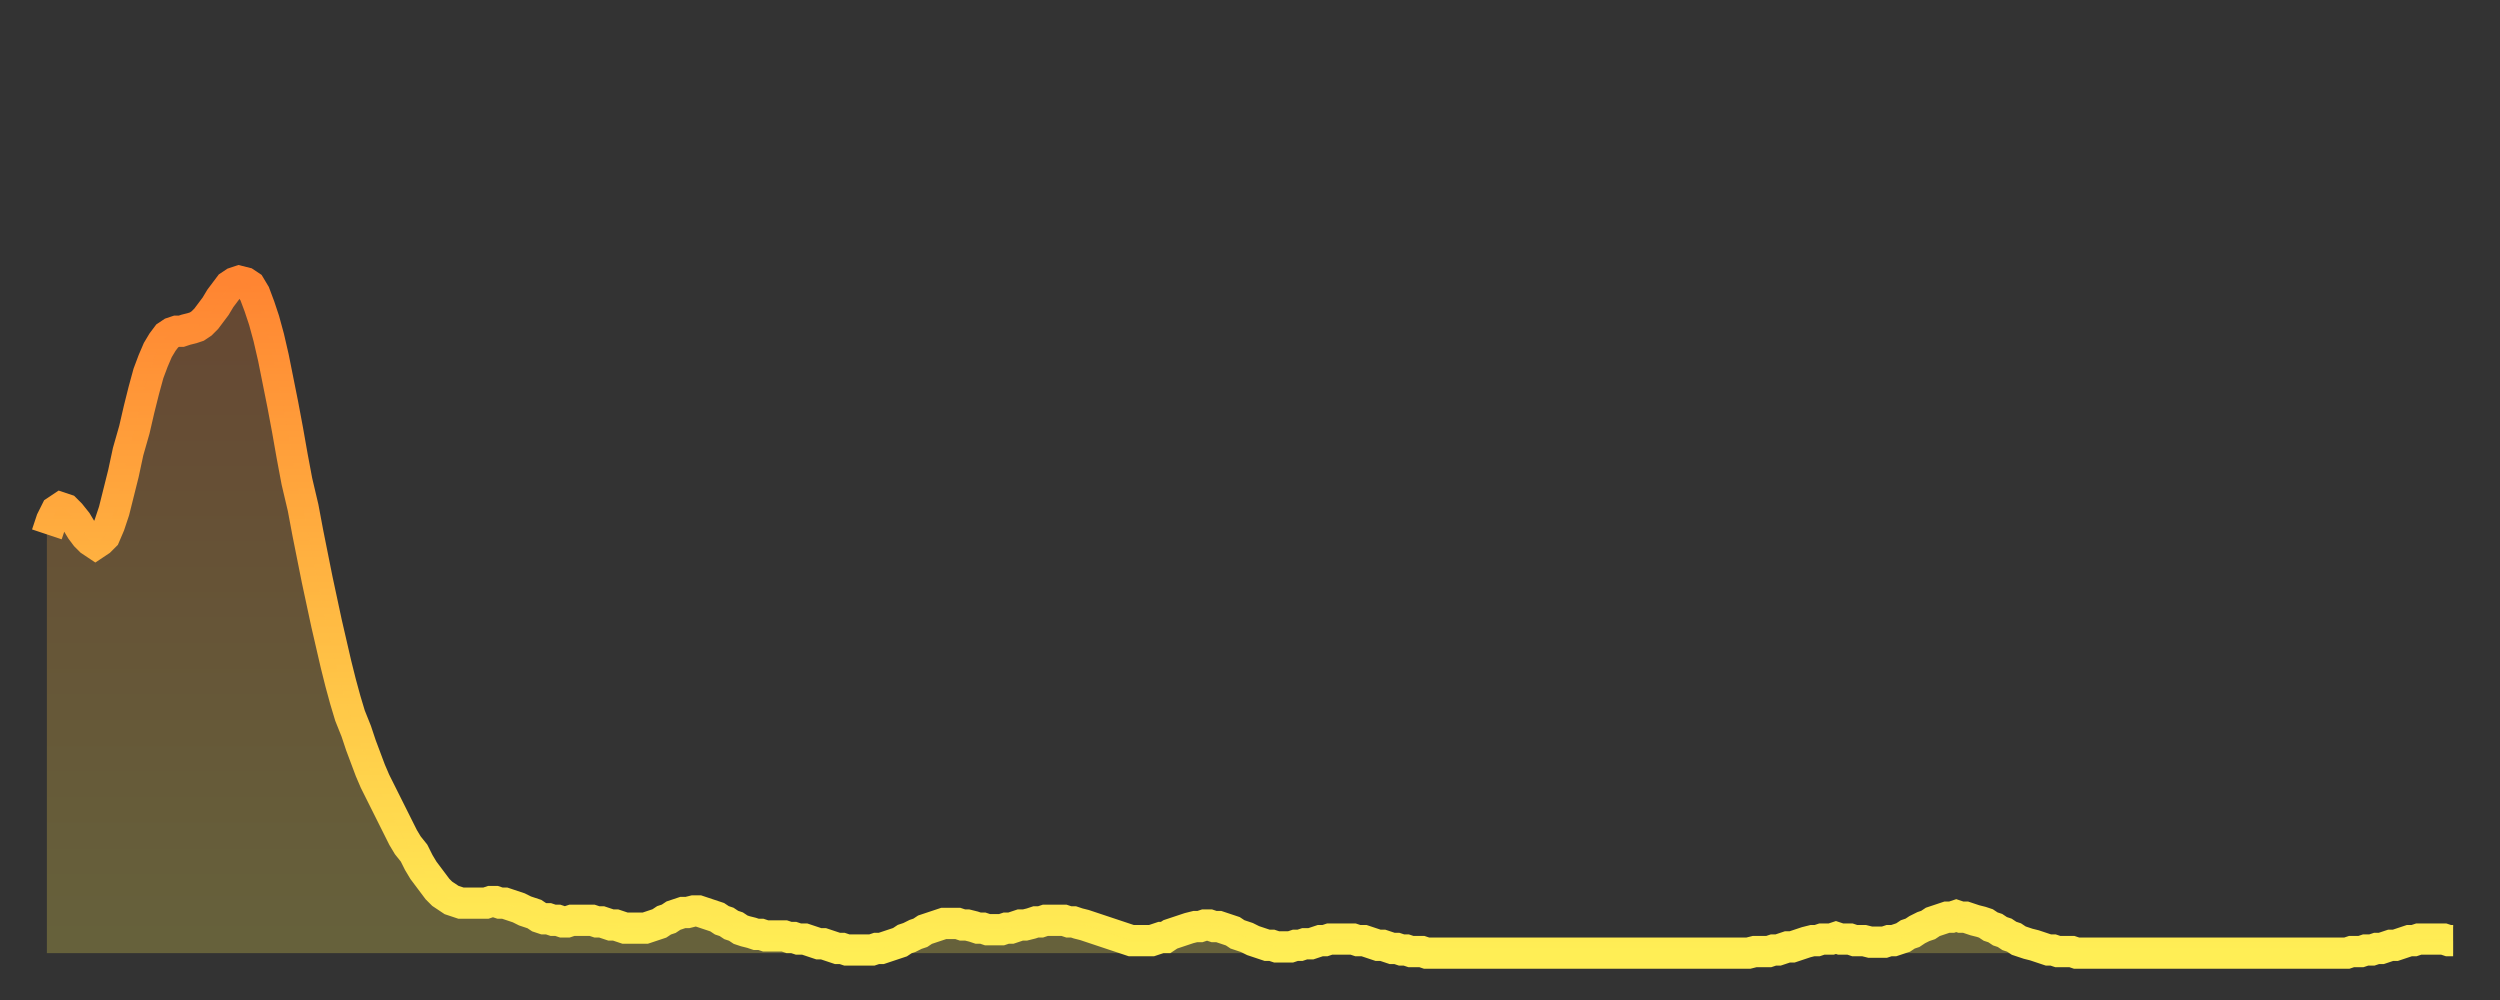
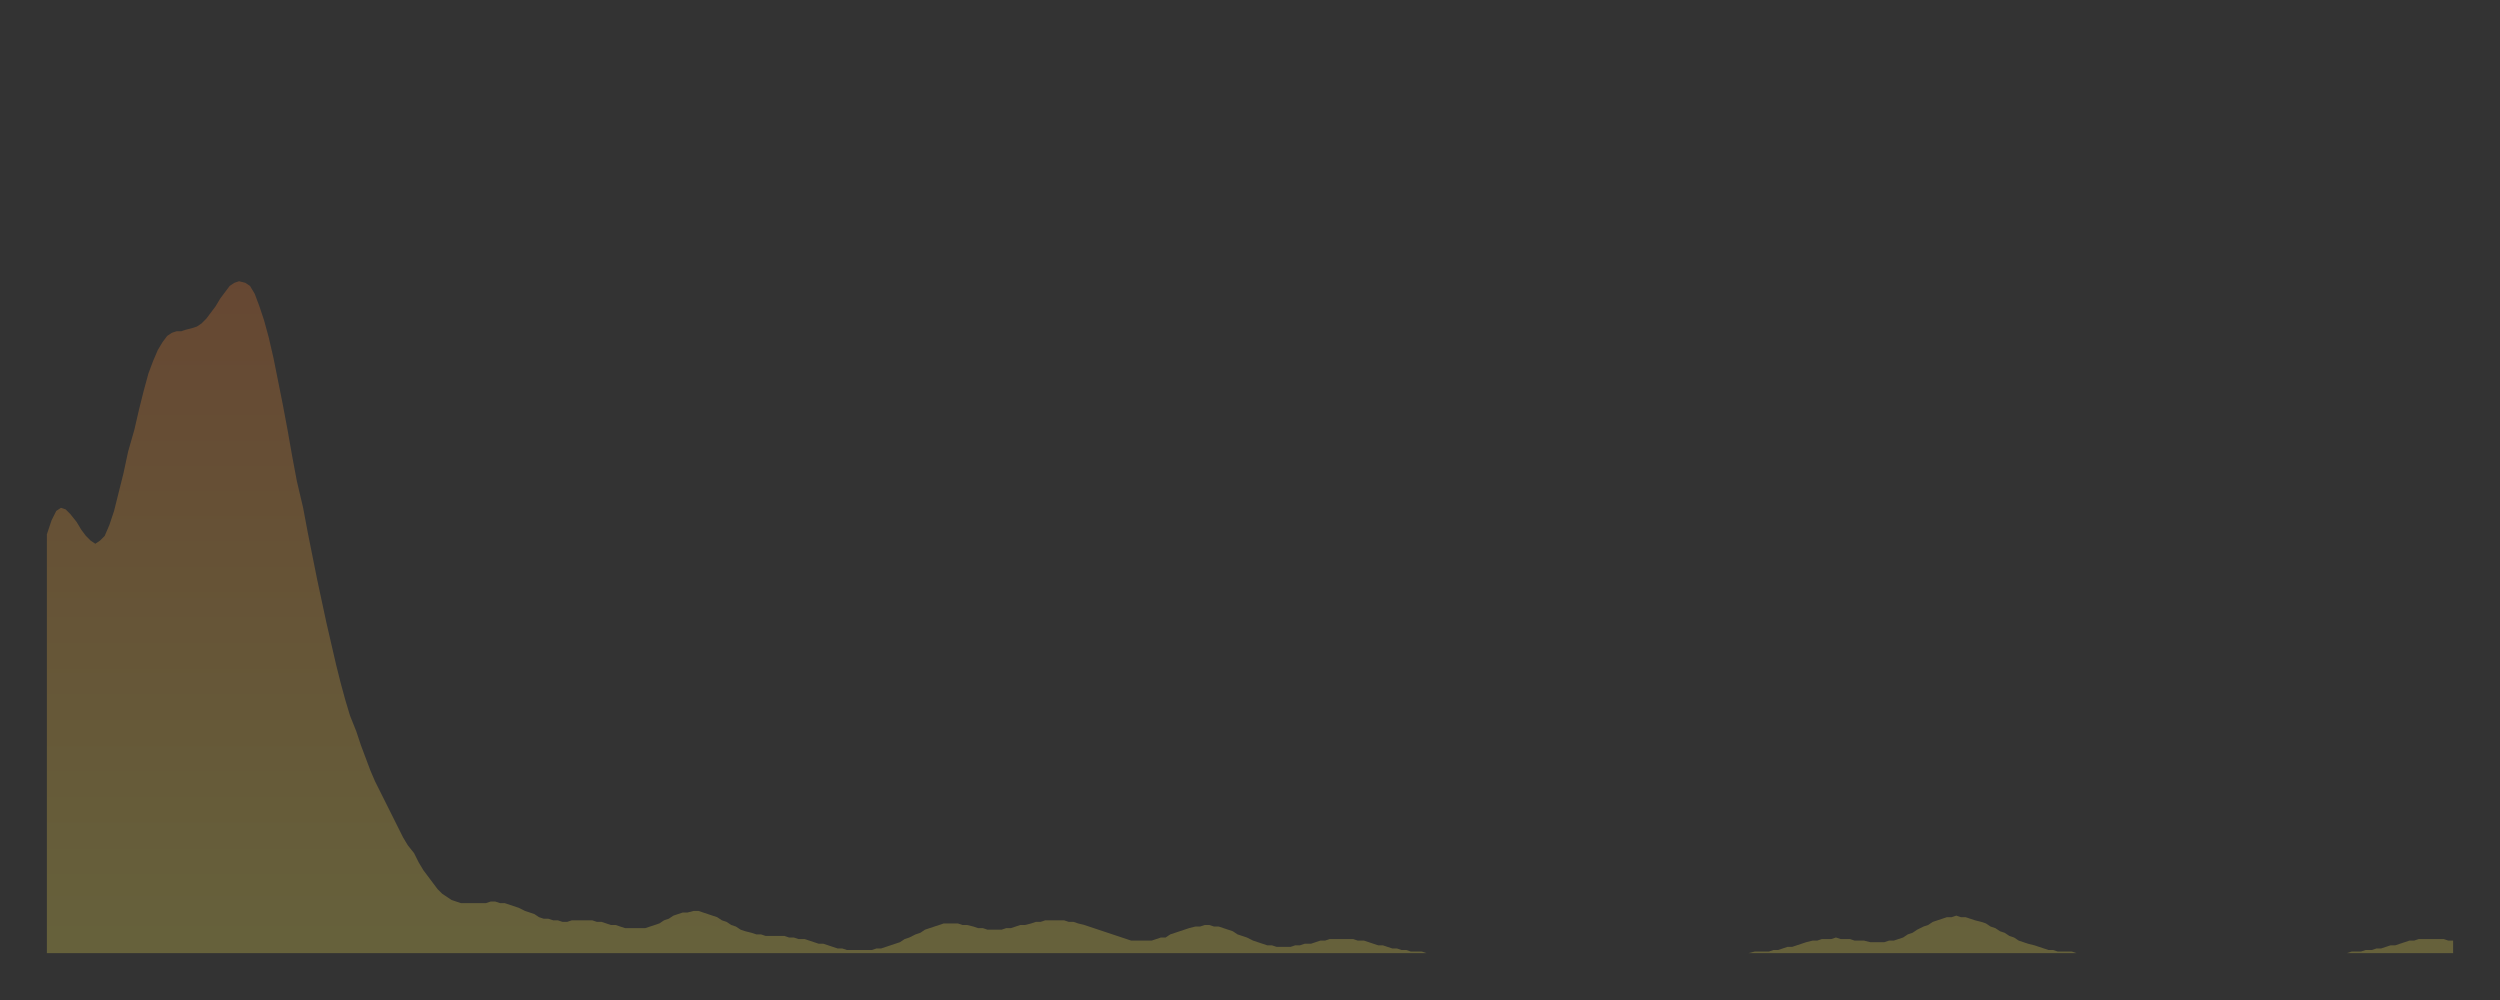
<svg xmlns="http://www.w3.org/2000/svg" baseProfile="full" height="64" version="1.1" width="160">
  <rect width="100%" height="100%" fill="#333333" stroke="none" />
  <defs>
    <linearGradient id="id73848" x1="0" x2="0" y1="0" y2="1">
      <stop offset="0%" stop-color="#ff8532" />
      <stop offset="50%" stop-color="#ffba43" />
      <stop offset="100%" stop-color="#ffee55" />
    </linearGradient>
  </defs>
  <g transform="translate(3,3)">
    <g>
-       <path d="M 0.0 31.2 L 0.3 30.3 0.6 29.7 0.9 29.5 1.2 29.6 1.5 29.9 1.9 30.4 2.2 30.9 2.5 31.3 2.8 31.6 3.1 31.8 3.4 31.6 3.7 31.3 4.0 30.6 4.3 29.7 4.6 28.5 4.9 27.3 5.2 25.9 5.6 24.5 5.9 23.2 6.2 22.0 6.5 20.9 6.8 20.1 7.1 19.4 7.4 18.9 7.7 18.5 8.0 18.3 8.3 18.2 8.6 18.2 8.9 18.1 9.3 18.0 9.6 17.9 9.9 17.7 10.2 17.4 10.5 17.0 10.8 16.6 11.1 16.1 11.4 15.7 11.7 15.3 12.0 15.1 12.3 15.0 12.7 15.1 13.0 15.3 13.3 15.8 13.6 16.6 13.9 17.5 14.2 18.6 14.5 19.9 14.8 21.4 15.1 22.9 15.4 24.5 15.7 26.2 16.0 27.8 16.4 29.5 16.7 31.1 17.0 32.6 17.3 34.1 17.6 35.5 17.9 36.9 18.2 38.2 18.5 39.5 18.8 40.7 19.1 41.8 19.4 42.8 19.8 43.8 20.1 44.7 20.4 45.5 20.7 46.3 21.0 47.0 21.3 47.6 21.6 48.2 21.9 48.8 22.2 49.4 22.5 50.0 22.8 50.6 23.1 51.1 23.5 51.6 23.8 52.2 24.1 52.7 24.4 53.1 24.7 53.5 25.0 53.9 25.3 54.2 25.6 54.4 25.9 54.6 26.2 54.7 26.5 54.8 26.8 54.8 27.2 54.8 27.5 54.8 27.8 54.8 28.1 54.8 28.4 54.7 28.7 54.7 29.0 54.8 29.3 54.8 29.6 54.9 29.9 55.0 30.2 55.1 30.6 55.3 30.9 55.4 31.2 55.5 31.5 55.7 31.8 55.8 32.1 55.8 32.4 55.9 32.7 55.9 33.0 56.0 33.3 56.0 33.6 55.9 33.9 55.9 34.3 55.9 34.6 55.9 34.9 55.9 35.2 56.0 35.5 56.0 35.8 56.1 36.1 56.2 36.4 56.2 36.7 56.3 37.0 56.4 37.3 56.4 37.7 56.4 38.0 56.4 38.3 56.4 38.6 56.3 38.9 56.2 39.2 56.1 39.5 55.9 39.8 55.8 40.1 55.6 40.4 55.5 40.7 55.4 41.0 55.4 41.4 55.3 41.7 55.3 42.0 55.4 42.3 55.5 42.6 55.6 42.9 55.7 43.2 55.9 43.5 56.0 43.8 56.2 44.1 56.3 44.4 56.5 44.7 56.6 45.1 56.7 45.4 56.8 45.7 56.8 46.0 56.9 46.3 56.9 46.6 56.9 46.9 56.9 47.2 56.9 47.5 57.0 47.8 57.0 48.1 57.1 48.5 57.1 48.8 57.2 49.1 57.3 49.4 57.4 49.7 57.4 50.0 57.5 50.3 57.6 50.6 57.7 50.9 57.7 51.2 57.8 51.5 57.8 51.8 57.8 52.2 57.8 52.5 57.8 52.8 57.8 53.1 57.7 53.4 57.7 53.7 57.6 54.0 57.5 54.3 57.4 54.6 57.3 54.9 57.1 55.2 57.0 55.6 56.8 55.9 56.7 56.2 56.5 56.5 56.4 56.8 56.3 57.1 56.2 57.4 56.1 57.7 56.1 58.0 56.1 58.3 56.1 58.6 56.2 58.9 56.2 59.3 56.3 59.6 56.4 59.9 56.4 60.2 56.5 60.5 56.5 60.8 56.5 61.1 56.5 61.4 56.4 61.7 56.4 62.0 56.3 62.3 56.2 62.6 56.2 63.0 56.1 63.3 56.0 63.6 56.0 63.9 55.9 64.2 55.9 64.5 55.9 64.8 55.9 65.1 55.9 65.4 56.0 65.7 56.0 66.0 56.1 66.4 56.2 66.7 56.3 67.0 56.4 67.3 56.5 67.6 56.6 67.9 56.7 68.2 56.8 68.5 56.9 68.8 57.0 69.1 57.1 69.4 57.2 69.7 57.2 70.1 57.2 70.4 57.2 70.7 57.2 71.0 57.1 71.3 57.0 71.6 57.0 71.9 56.8 72.2 56.7 72.5 56.6 72.8 56.5 73.1 56.4 73.5 56.3 73.8 56.3 74.1 56.2 74.4 56.2 74.7 56.3 75.0 56.3 75.3 56.4 75.6 56.5 75.9 56.6 76.2 56.8 76.5 56.9 76.8 57.0 77.2 57.2 77.5 57.3 77.8 57.4 78.1 57.5 78.4 57.5 78.7 57.6 79.0 57.6 79.3 57.6 79.6 57.6 79.9 57.5 80.2 57.5 80.5 57.4 80.9 57.4 81.2 57.3 81.5 57.2 81.8 57.2 82.1 57.1 82.4 57.1 82.7 57.1 83.0 57.1 83.3 57.1 83.6 57.1 83.9 57.2 84.3 57.2 84.6 57.3 84.9 57.4 85.2 57.5 85.5 57.5 85.8 57.6 86.1 57.7 86.4 57.7 86.7 57.8 87.0 57.8 87.3 57.9 87.6 57.9 88.0 57.9 88.3 58.0 88.6 58.0 88.9 58.0 89.2 58.0 89.5 58.0 89.8 58.0 90.1 58.0 90.4 58.0 90.7 58.0 91.0 58.0 91.4 58.0 91.7 58.0 92.0 58.0 92.3 58.0 92.6 58.0 92.9 58.0 93.2 58.0 93.5 58.0 93.8 58.0 94.1 58.0 94.4 58.0 94.7 58.0 95.1 58.0 95.4 58.0 95.7 58.0 96.0 58.0 96.3 58.0 96.6 58.0 96.9 58.0 97.2 58.0 97.5 58.0 97.8 58.0 98.1 58.0 98.4 58.0 98.8 58.0 99.1 58.0 99.4 58.0 99.7 58.0 100.0 58.0 100.3 58.0 100.6 58.0 100.9 58.0 101.2 58.0 101.5 58.0 101.8 58.0 102.2 58.0 102.5 58.0 102.8 58.0 103.1 58.0 103.4 58.0 103.7 58.0 104.0 58.0 104.3 58.0 104.6 58.0 104.9 58.0 105.2 58.0 105.5 58.0 105.9 58.0 106.2 58.0 106.5 58.0 106.8 58.0 107.1 58.0 107.4 58.0 107.7 58.0 108.0 58.0 108.3 58.0 108.6 58.0 108.9 58.0 109.3 57.9 109.6 57.9 109.9 57.9 110.2 57.9 110.5 57.8 110.8 57.8 111.1 57.7 111.4 57.6 111.7 57.6 112.0 57.5 112.3 57.4 112.6 57.3 113.0 57.2 113.3 57.2 113.6 57.1 113.9 57.1 114.2 57.1 114.5 57.0 114.8 57.1 115.1 57.1 115.4 57.1 115.7 57.2 116.0 57.2 116.3 57.2 116.7 57.3 117.0 57.3 117.3 57.3 117.6 57.3 117.9 57.2 118.2 57.2 118.5 57.1 118.8 57.0 119.1 56.8 119.4 56.7 119.7 56.5 120.1 56.3 120.4 56.2 120.7 56.0 121.0 55.9 121.3 55.8 121.6 55.7 121.9 55.7 122.2 55.6 122.5 55.7 122.8 55.7 123.1 55.8 123.4 55.9 123.8 56.0 124.1 56.1 124.4 56.3 124.7 56.4 125.0 56.6 125.3 56.7 125.6 56.9 125.9 57.0 126.2 57.2 126.5 57.3 126.8 57.4 127.2 57.5 127.5 57.6 127.8 57.7 128.1 57.8 128.4 57.8 128.7 57.9 129.0 57.9 129.3 57.9 129.6 57.9 129.9 58.0 130.2 58.0 130.5 58.0 130.9 58.0 131.2 58.0 131.5 58.0 131.8 58.0 132.1 58.0 132.4 58.0 132.7 58.0 133.0 58.0 133.3 58.0 133.6 58.0 133.9 58.0 134.2 58.0 134.6 58.0 134.9 58.0 135.2 58.0 135.5 58.0 135.8 58.0 136.1 58.0 136.4 58.0 136.7 58.0 137.0 58.0 137.3 58.0 137.6 58.0 138.0 58.0 138.3 58.0 138.6 58.0 138.9 58.0 139.2 58.0 139.5 58.0 139.8 58.0 140.1 58.0 140.4 58.0 140.7 58.0 141.0 58.0 141.3 58.0 141.7 58.0 142.0 58.0 142.3 58.0 142.6 58.0 142.9 58.0 143.2 58.0 143.5 58.0 143.8 58.0 144.1 58.0 144.4 58.0 144.7 58.0 145.1 58.0 145.4 58.0 145.7 58.0 146.0 58.0 146.3 58.0 146.6 58.0 146.9 58.0 147.2 58.0 147.5 57.9 147.8 57.9 148.1 57.9 148.4 57.8 148.8 57.8 149.1 57.7 149.4 57.7 149.7 57.6 150.0 57.5 150.3 57.5 150.6 57.4 150.9 57.3 151.2 57.2 151.5 57.2 151.8 57.1 152.1 57.1 152.5 57.1 152.8 57.1 153.1 57.1 153.4 57.1 153.7 57.2 154.0 57.2" fill="none" id="graph-curve" opacity="1" stroke="url(#id73848)" stroke-width="2" />
      <path d="M 0 58 L 0.0 31.2 0.3 30.3 0.6 29.7 0.9 29.5 1.2 29.6 1.5 29.9 1.9 30.4 2.2 30.9 2.5 31.3 2.8 31.6 3.1 31.8 3.4 31.6 3.7 31.3 4.0 30.6 4.3 29.7 4.6 28.5 4.9 27.3 5.2 25.9 5.6 24.5 5.9 23.2 6.2 22.0 6.5 20.9 6.8 20.1 7.1 19.4 7.4 18.9 7.7 18.5 8.0 18.3 8.3 18.2 8.6 18.2 8.9 18.1 9.3 18.0 9.6 17.9 9.9 17.7 10.2 17.4 10.5 17.0 10.8 16.6 11.1 16.1 11.4 15.7 11.7 15.3 12.0 15.1 12.3 15.0 12.7 15.1 13.0 15.3 13.3 15.8 13.6 16.6 13.9 17.5 14.2 18.6 14.5 19.9 14.8 21.4 15.1 22.9 15.4 24.5 15.7 26.2 16.0 27.8 16.4 29.5 16.7 31.1 17.0 32.6 17.3 34.1 17.6 35.5 17.9 36.9 18.2 38.2 18.5 39.5 18.8 40.7 19.1 41.8 19.4 42.8 19.8 43.8 20.1 44.7 20.4 45.5 20.7 46.3 21.0 47.0 21.3 47.6 21.6 48.2 21.9 48.8 22.2 49.4 22.5 50.0 22.8 50.6 23.1 51.1 23.5 51.6 23.8 52.2 24.1 52.7 24.4 53.1 24.7 53.5 25.0 53.9 25.3 54.2 25.6 54.4 25.9 54.6 26.2 54.7 26.5 54.8 26.8 54.8 27.2 54.8 27.5 54.8 27.8 54.8 28.1 54.8 28.4 54.7 28.7 54.7 29.0 54.8 29.3 54.8 29.6 54.9 29.9 55.0 30.2 55.1 30.6 55.3 30.9 55.4 31.2 55.5 31.5 55.7 31.8 55.8 32.1 55.8 32.4 55.9 32.7 55.9 33.0 56.0 33.3 56.0 33.6 55.9 33.9 55.9 34.3 55.9 34.6 55.9 34.9 55.9 35.2 56.0 35.5 56.0 35.8 56.1 36.1 56.2 36.4 56.2 36.7 56.3 37.0 56.4 37.3 56.4 37.7 56.4 38.0 56.4 38.3 56.4 38.6 56.3 38.9 56.2 39.2 56.1 39.5 55.9 39.8 55.8 40.1 55.6 40.4 55.5 40.7 55.4 41.0 55.4 41.4 55.3 41.7 55.3 42.0 55.4 42.3 55.5 42.6 55.6 42.9 55.7 43.2 55.9 43.5 56.0 43.8 56.2 44.1 56.3 44.4 56.5 44.7 56.6 45.1 56.7 45.4 56.8 45.7 56.8 46.0 56.9 46.3 56.9 46.6 56.9 46.9 56.9 47.2 56.9 47.5 57.0 47.8 57.0 48.1 57.1 48.5 57.1 48.8 57.2 49.1 57.3 49.4 57.4 49.7 57.4 50.0 57.5 50.3 57.6 50.6 57.7 50.9 57.7 51.2 57.8 51.5 57.8 51.8 57.8 52.2 57.8 52.5 57.8 52.8 57.8 53.1 57.7 53.4 57.7 53.7 57.6 54.0 57.5 54.3 57.4 54.6 57.3 54.9 57.1 55.2 57.0 55.6 56.8 55.9 56.7 56.2 56.5 56.5 56.4 56.8 56.3 57.1 56.2 57.4 56.1 57.7 56.1 58.0 56.1 58.3 56.1 58.6 56.2 58.9 56.2 59.3 56.3 59.6 56.4 59.9 56.4 60.2 56.5 60.5 56.5 60.8 56.5 61.1 56.5 61.4 56.4 61.7 56.4 62.0 56.3 62.3 56.2 62.6 56.2 63.0 56.1 63.3 56.0 63.6 56.0 63.9 55.9 64.2 55.9 64.5 55.9 64.8 55.9 65.1 55.9 65.4 56.0 65.7 56.0 66.0 56.1 66.4 56.2 66.7 56.3 67.0 56.4 67.3 56.5 67.6 56.6 67.9 56.7 68.2 56.8 68.5 56.9 68.8 57.0 69.1 57.1 69.4 57.2 69.7 57.2 70.1 57.2 70.4 57.2 70.7 57.2 71.0 57.1 71.3 57.0 71.6 57.0 71.9 56.8 72.2 56.7 72.5 56.6 72.8 56.5 73.1 56.4 73.5 56.3 73.8 56.3 74.1 56.2 74.4 56.2 74.7 56.3 75.0 56.3 75.3 56.4 75.6 56.5 75.9 56.6 76.2 56.8 76.5 56.9 76.8 57.0 77.2 57.2 77.5 57.3 77.8 57.4 78.1 57.5 78.4 57.5 78.7 57.6 79.0 57.6 79.3 57.6 79.6 57.6 79.9 57.5 80.2 57.5 80.5 57.4 80.9 57.4 81.2 57.3 81.5 57.2 81.8 57.2 82.1 57.1 82.4 57.1 82.7 57.1 83.0 57.1 83.3 57.1 83.6 57.1 83.9 57.2 84.3 57.2 84.6 57.3 84.9 57.4 85.2 57.5 85.5 57.5 85.8 57.6 86.1 57.7 86.4 57.7 86.7 57.8 87.0 57.8 87.3 57.9 87.6 57.9 88.0 57.9 88.3 58.0 88.6 58.0 88.9 58.0 89.2 58.0 89.5 58.0 89.8 58.0 90.1 58.0 90.4 58.0 90.7 58.0 91.0 58.0 91.4 58.0 91.7 58.0 92.0 58.0 92.3 58.0 92.6 58.0 92.9 58.0 93.2 58.0 93.5 58.0 93.8 58.0 94.1 58.0 94.4 58.0 94.7 58.0 95.1 58.0 95.4 58.0 95.7 58.0 96.0 58.0 96.3 58.0 96.6 58.0 96.9 58.0 97.2 58.0 97.5 58.0 97.8 58.0 98.1 58.0 98.4 58.0 98.8 58.0 99.1 58.0 99.4 58.0 99.7 58.0 100.0 58.0 100.3 58.0 100.6 58.0 100.9 58.0 101.2 58.0 101.5 58.0 101.8 58.0 102.2 58.0 102.5 58.0 102.8 58.0 103.1 58.0 103.4 58.0 103.7 58.0 104.0 58.0 104.3 58.0 104.6 58.0 104.9 58.0 105.2 58.0 105.5 58.0 105.9 58.0 106.2 58.0 106.5 58.0 106.8 58.0 107.1 58.0 107.4 58.0 107.7 58.0 108.0 58.0 108.3 58.0 108.6 58.0 108.9 58.0 109.3 57.9 109.6 57.9 109.9 57.9 110.2 57.9 110.5 57.8 110.8 57.8 111.1 57.7 111.4 57.6 111.7 57.6 112.0 57.5 112.3 57.4 112.6 57.3 113.0 57.2 113.3 57.2 113.6 57.1 113.9 57.1 114.2 57.1 114.5 57.0 114.8 57.1 115.1 57.1 115.4 57.1 115.7 57.2 116.0 57.2 116.3 57.2 116.7 57.3 117.0 57.3 117.3 57.3 117.6 57.3 117.9 57.2 118.2 57.2 118.5 57.1 118.8 57.0 119.1 56.8 119.4 56.7 119.7 56.5 120.1 56.3 120.4 56.2 120.7 56.0 121.0 55.9 121.3 55.8 121.6 55.7 121.9 55.7 122.2 55.6 122.5 55.7 122.8 55.7 123.1 55.8 123.4 55.9 123.8 56.0 124.1 56.1 124.4 56.3 124.7 56.4 125.0 56.6 125.3 56.7 125.6 56.9 125.9 57.0 126.2 57.2 126.5 57.3 126.8 57.4 127.2 57.5 127.5 57.6 127.8 57.7 128.1 57.8 128.4 57.8 128.7 57.9 129.0 57.9 129.3 57.9 129.6 57.9 129.9 58.0 130.2 58.0 130.5 58.0 130.9 58.0 131.2 58.0 131.5 58.0 131.8 58.0 132.1 58.0 132.4 58.0 132.7 58.0 133.0 58.0 133.3 58.0 133.6 58.0 133.9 58.0 134.2 58.0 134.6 58.0 134.9 58.0 135.2 58.0 135.5 58.0 135.8 58.0 136.1 58.0 136.4 58.0 136.7 58.0 137.0 58.0 137.3 58.0 137.6 58.0 138.0 58.0 138.3 58.0 138.6 58.0 138.9 58.0 139.2 58.0 139.5 58.0 139.8 58.0 140.1 58.0 140.4 58.0 140.7 58.0 141.0 58.0 141.3 58.0 141.7 58.0 142.0 58.0 142.3 58.0 142.6 58.0 142.9 58.0 143.2 58.0 143.5 58.0 143.8 58.0 144.1 58.0 144.4 58.0 144.7 58.0 145.1 58.0 145.4 58.0 145.7 58.0 146.0 58.0 146.3 58.0 146.6 58.0 146.9 58.0 147.2 58.0 147.5 57.9 147.8 57.9 148.1 57.9 148.4 57.8 148.8 57.8 149.1 57.7 149.4 57.7 149.7 57.6 150.0 57.5 150.3 57.5 150.6 57.4 150.9 57.3 151.2 57.2 151.5 57.2 151.8 57.1 152.1 57.1 152.5 57.1 152.8 57.1 153.1 57.1 153.4 57.1 153.7 57.2 154.0 57.2 154 58" fill="url(#id73848)" fill-opacity=".25" id="graph-shadow" />
    </g>
  </g>
</svg>